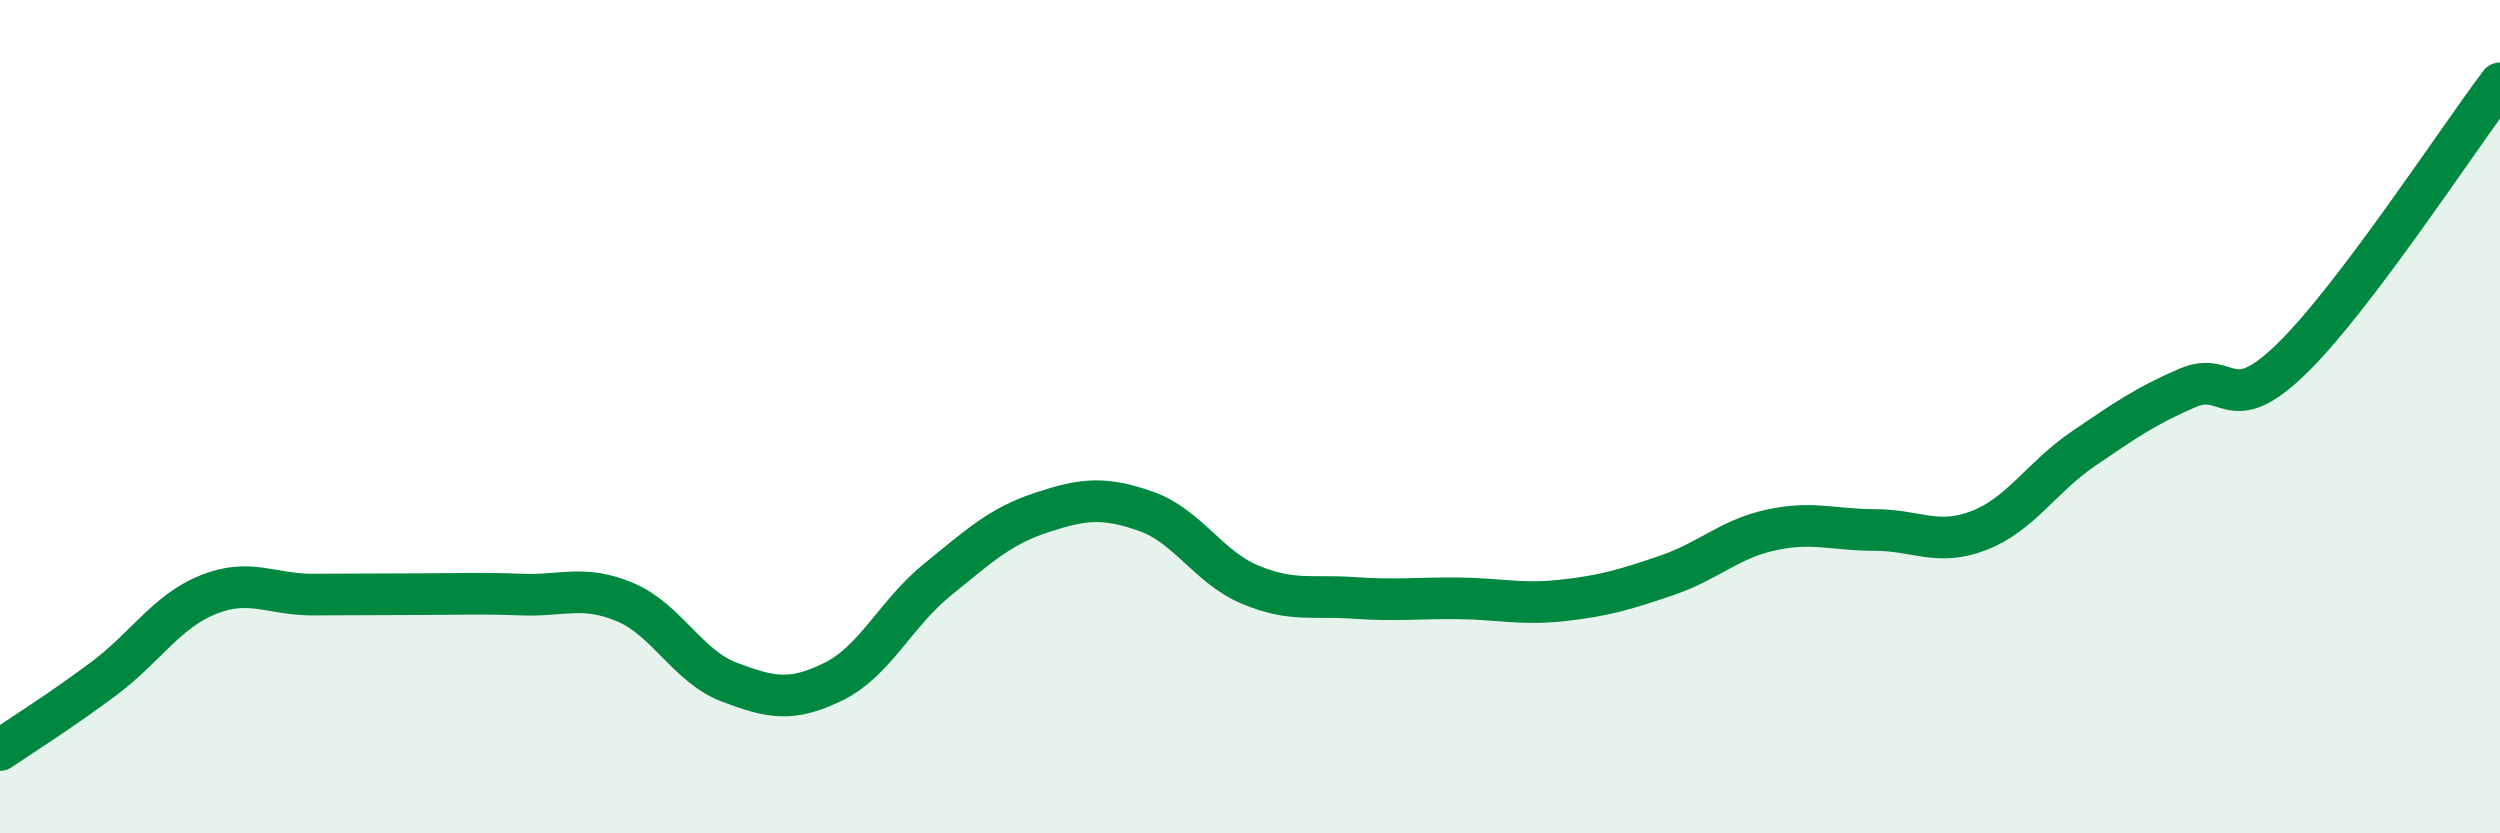
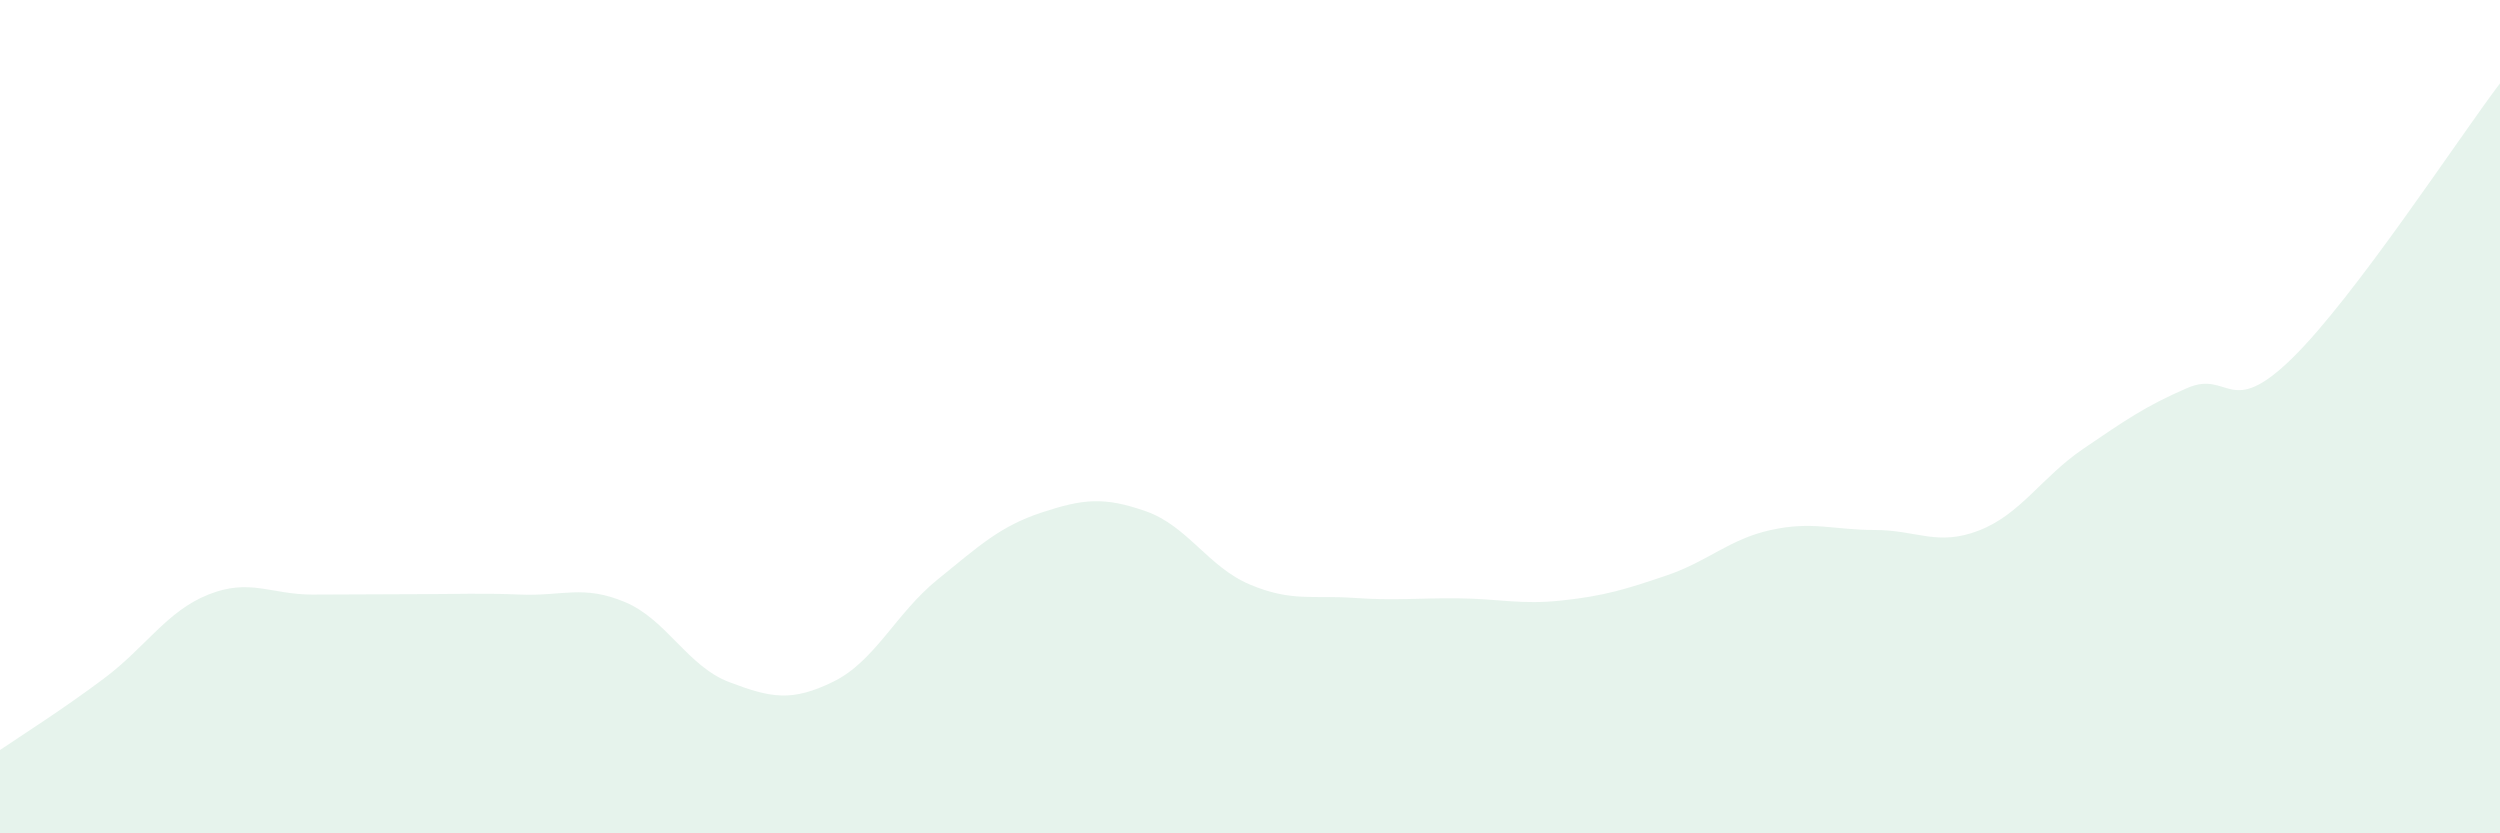
<svg xmlns="http://www.w3.org/2000/svg" width="60" height="20" viewBox="0 0 60 20">
  <path d="M 0,18 C 0.5,17.66 1.5,17.03 2.5,16.28 C 3.5,15.53 4,14.67 5,14.27 C 6,13.87 6.5,14.27 7.5,14.27 C 8.5,14.27 9,14.26 10,14.26 C 11,14.26 11.5,14.23 12.5,14.27 C 13.5,14.31 14,14.03 15,14.45 C 16,14.87 16.5,15.99 17.5,16.37 C 18.5,16.75 19,16.85 20,16.36 C 21,15.87 21.5,14.72 22.5,13.91 C 23.5,13.1 24,12.63 25,12.3 C 26,11.97 26.5,11.92 27.5,12.27 C 28.5,12.62 29,13.61 30,14.03 C 31,14.45 31.5,14.28 32.5,14.35 C 33.5,14.42 34,14.35 35,14.36 C 36,14.37 36.5,14.52 37.5,14.41 C 38.5,14.3 39,14.15 40,13.81 C 41,13.47 41.5,12.94 42.5,12.72 C 43.5,12.5 44,12.72 45,12.72 C 46,12.72 46.5,13.12 47.5,12.73 C 48.5,12.34 49,11.45 50,10.77 C 51,10.09 51.5,9.74 52.5,9.31 C 53.5,8.88 53.5,10.07 55,8.61 C 56.5,7.15 59,3.32 60,2L60 20L0 20Z" fill="#008740" opacity="0.1" stroke-linecap="round" stroke-linejoin="round" />
-   <path d="M 0,18 C 0.5,17.66 1.5,17.03 2.5,16.28 C 3.5,15.53 4,14.67 5,14.27 C 6,13.87 6.5,14.27 7.5,14.27 C 8.5,14.27 9,14.26 10,14.26 C 11,14.26 11.5,14.23 12.5,14.27 C 13.5,14.31 14,14.03 15,14.45 C 16,14.87 16.5,15.99 17.5,16.37 C 18.5,16.75 19,16.85 20,16.36 C 21,15.87 21.5,14.72 22.5,13.91 C 23.5,13.1 24,12.63 25,12.3 C 26,11.97 26.5,11.92 27.5,12.27 C 28.5,12.62 29,13.61 30,14.03 C 31,14.45 31.5,14.28 32.5,14.35 C 33.5,14.42 34,14.35 35,14.36 C 36,14.37 36.5,14.52 37.5,14.41 C 38.5,14.3 39,14.15 40,13.81 C 41,13.47 41.5,12.94 42.5,12.72 C 43.5,12.5 44,12.72 45,12.72 C 46,12.72 46.5,13.12 47.5,12.73 C 48.5,12.34 49,11.45 50,10.77 C 51,10.09 51.5,9.74 52.5,9.31 C 53.5,8.88 53.5,10.07 55,8.61 C 56.5,7.15 59,3.32 60,2" stroke="#008740" stroke-width="1" fill="none" stroke-linecap="round" stroke-linejoin="round" />
</svg>